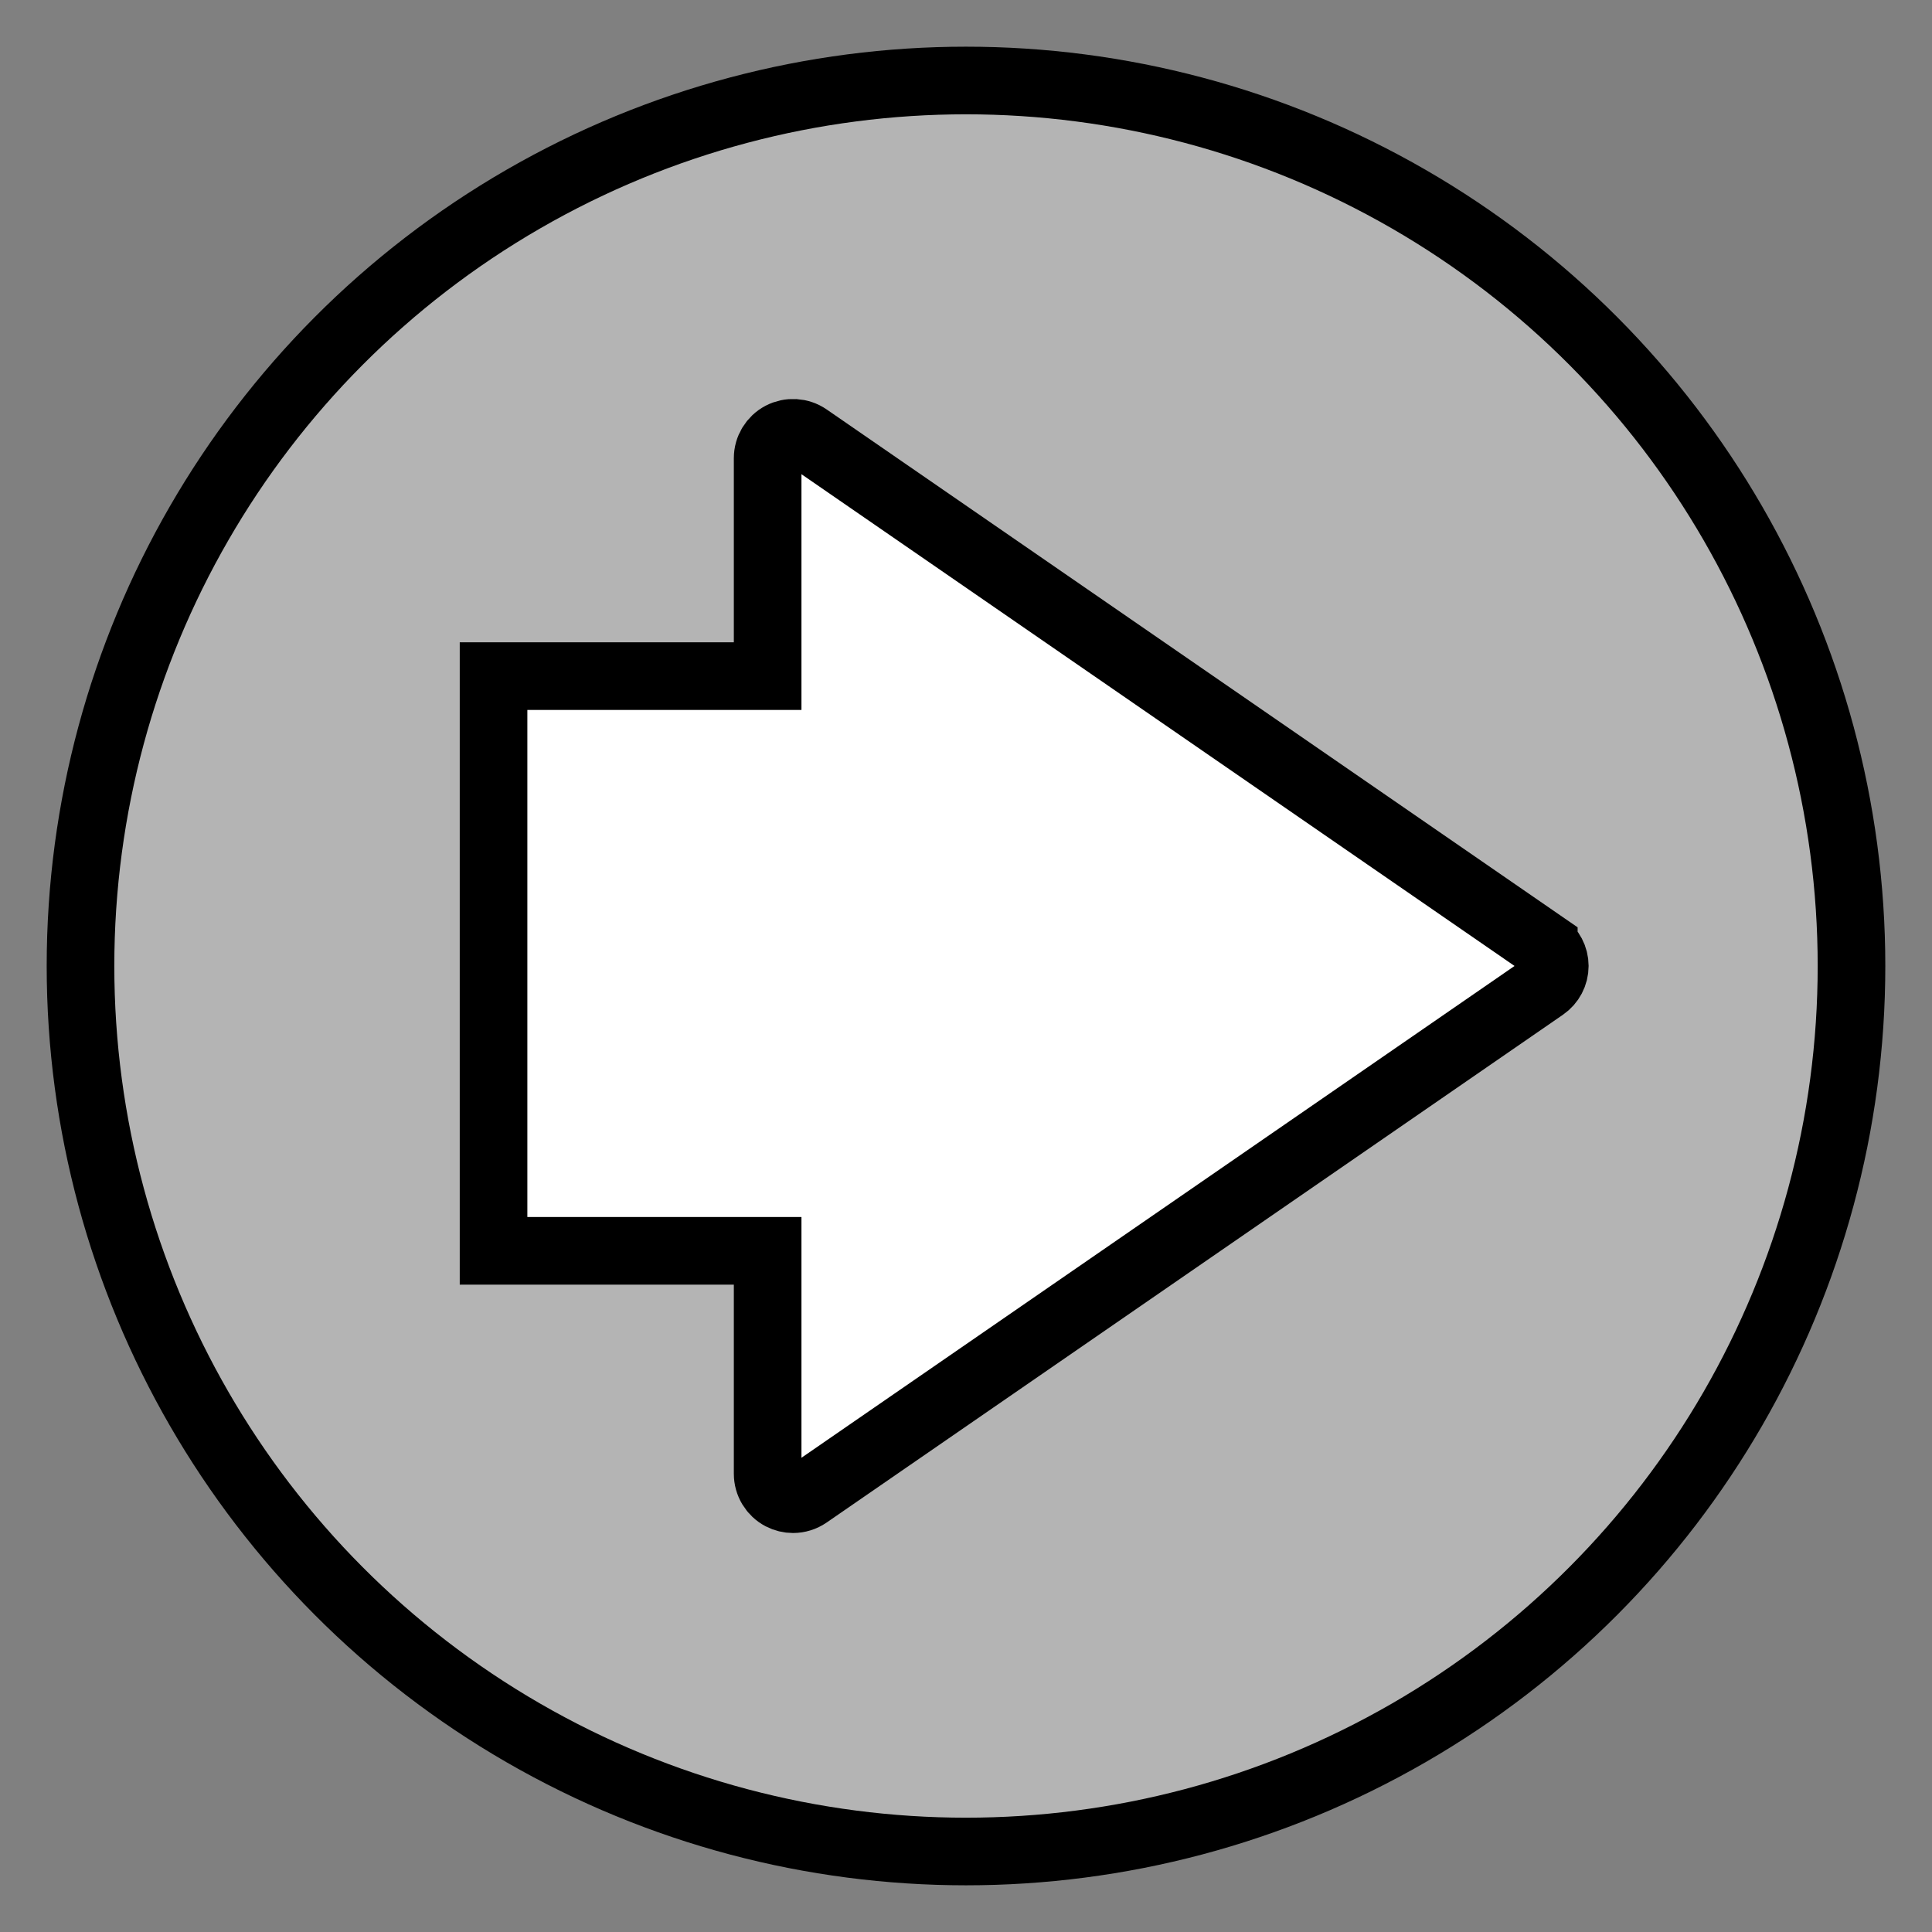
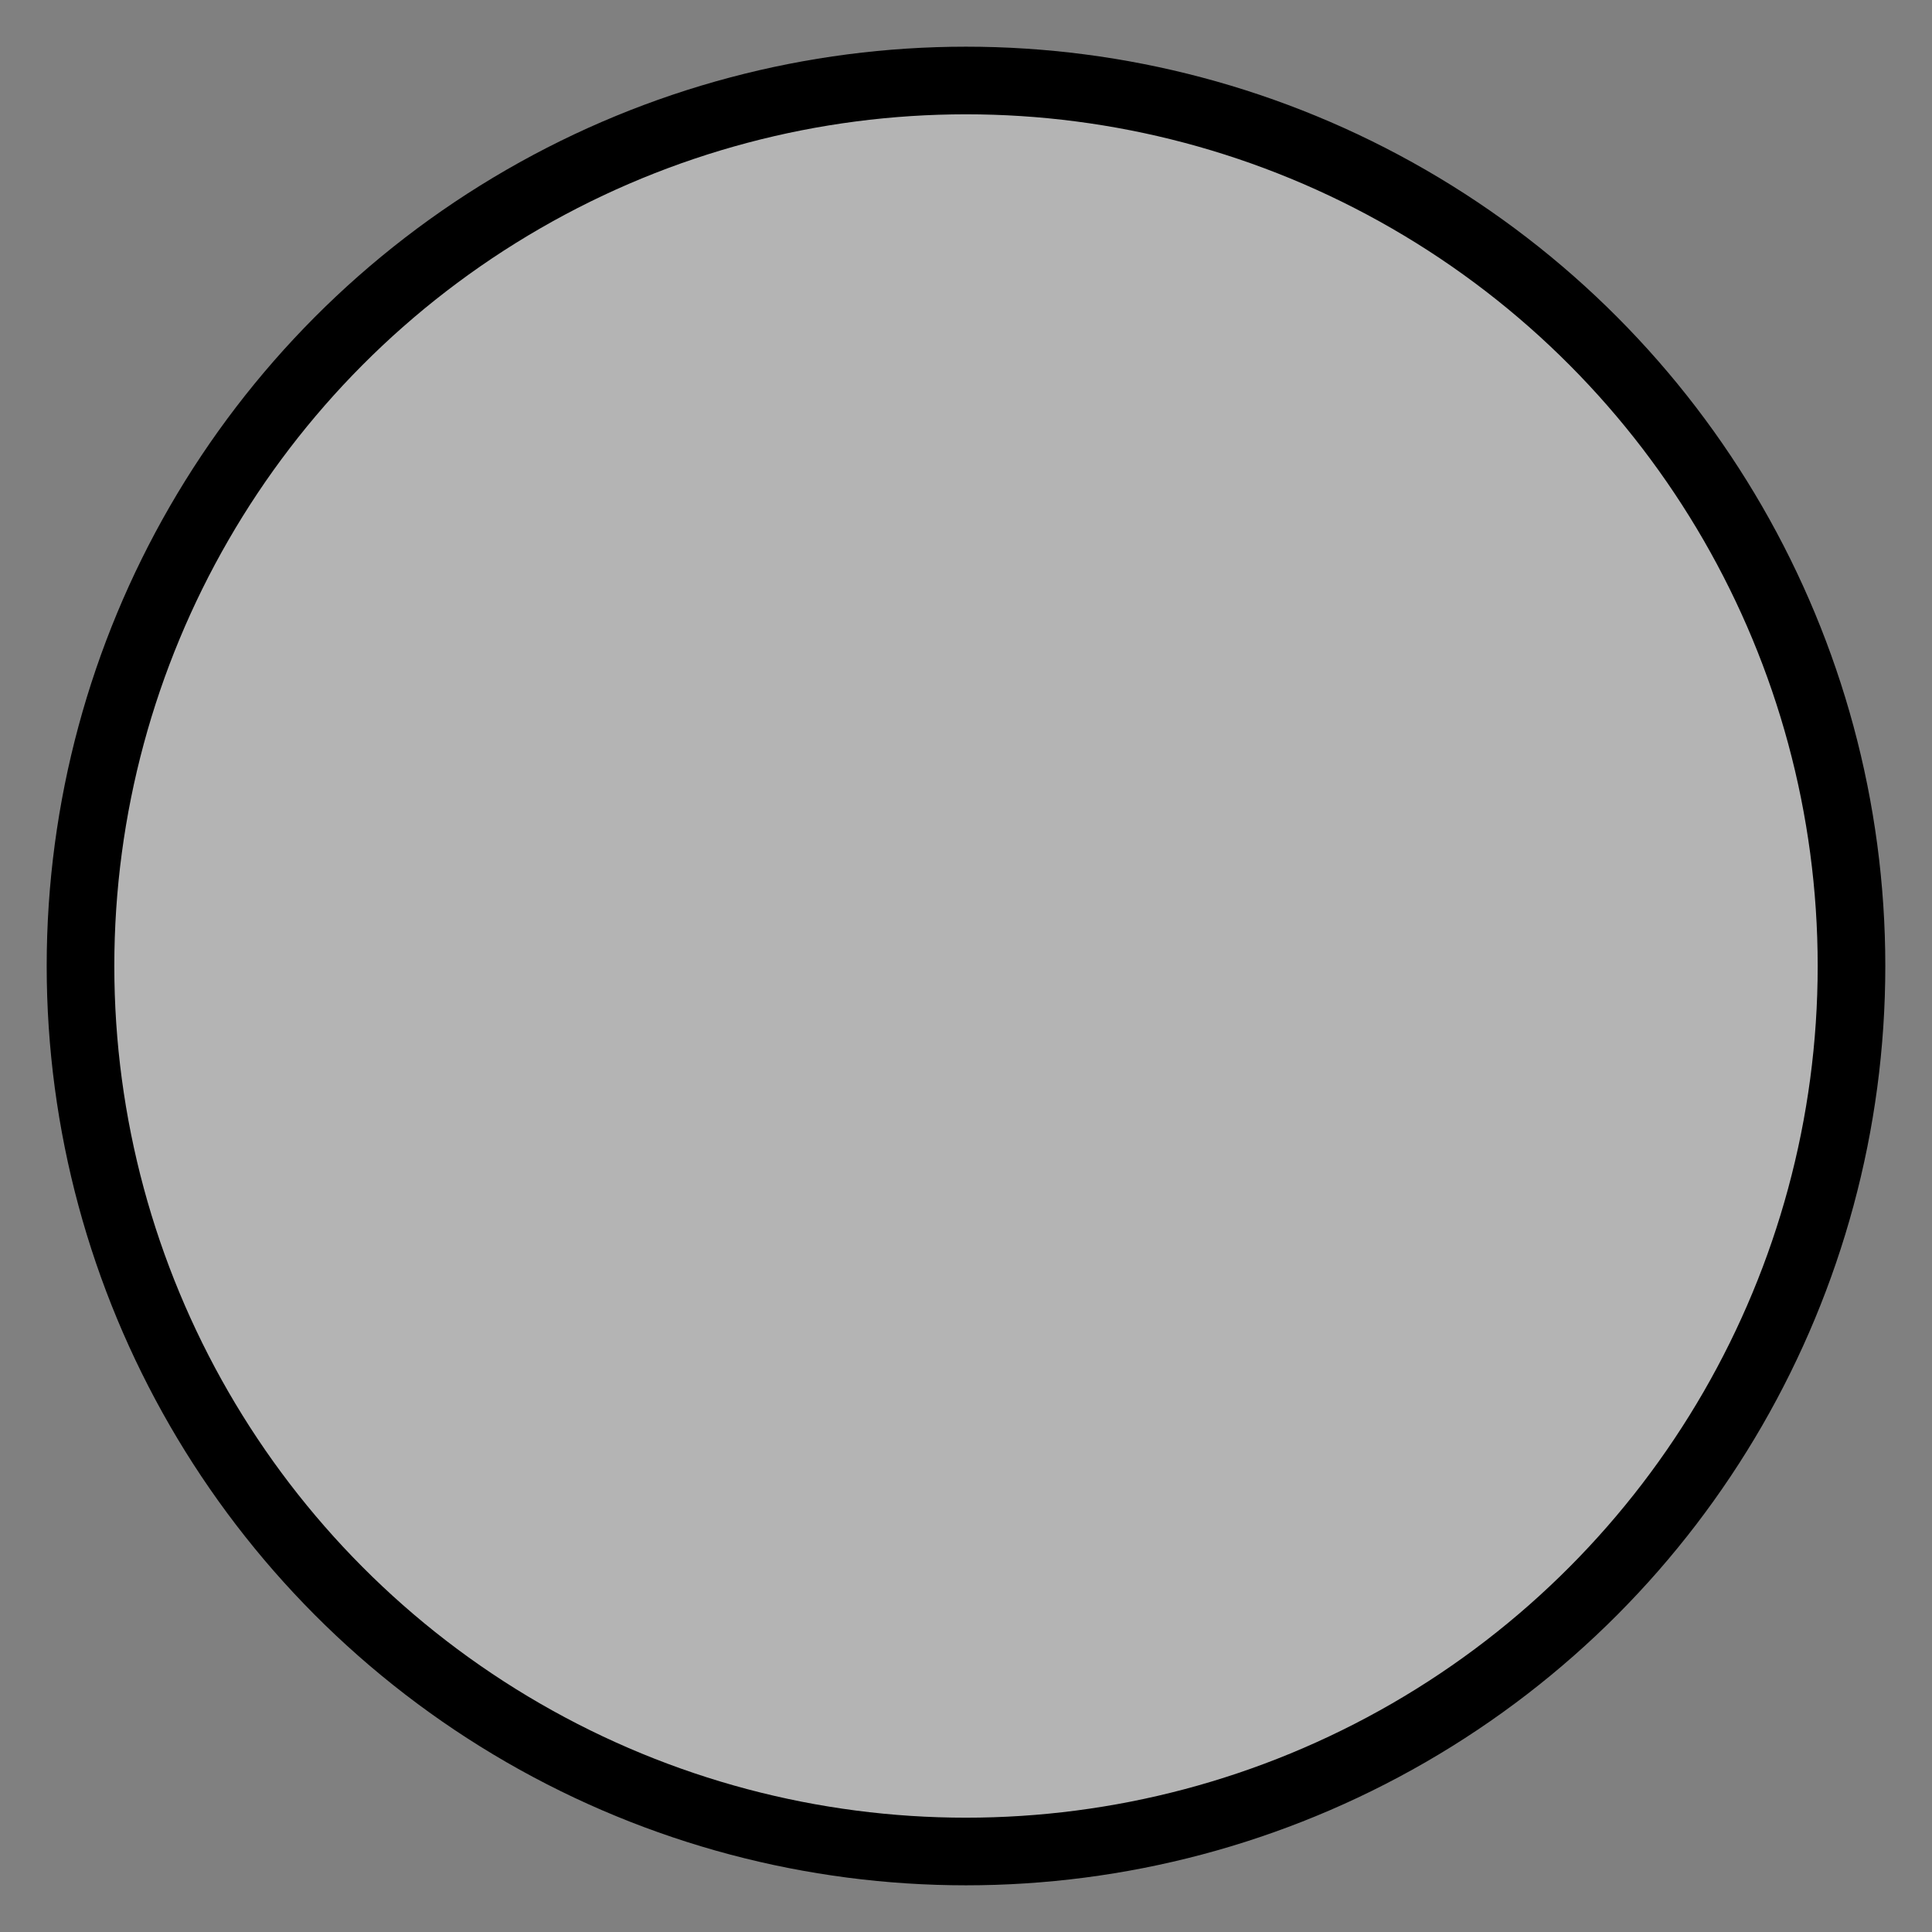
<svg xmlns="http://www.w3.org/2000/svg" xmlns:ns1="http://sodipodi.sourceforge.net/DTD/sodipodi-0.dtd" xmlns:ns2="http://www.inkscape.org/namespaces/inkscape" viewBox="0 0 54 54" version="1.1" id="svg1681" width="54" height="54" ns1:docname="right.svg" ns2:version="1.1-alpha (d4b03b3, 2021-03-04)">
  <rect x="0" y="0" width="54" height="54" fill="#808080" stroke="none" />
  <ns1:namedview id="namedview5109" pagecolor="#ffffff" bordercolor="#666666" borderopacity="1.0" objecttolerance="10.0" gridtolerance="10.0" guidetolerance="10.0" ns2:pageshadow="2" ns2:pageopacity="0.0" ns2:pagecheckerboard="0" showgrid="false" ns2:zoom="11.611111" ns2:cx="27" ns2:cy="27.043062" ns2:window-width="1296" ns2:window-height="830" ns2:window-x="0" ns2:window-y="23" ns2:window-maximized="0" ns2:current-layer="svg1681" />
  <defs id="defs1685" />
  <ellipse style="fill:#b4b4b4;fill-opacity:1;stroke:#000000;stroke-width:1.89;stroke-linecap:square;stroke-miterlimit:4;stroke-dasharray:none;stroke-opacity:1;paint-order:markers fill stroke" id="path922" cx="27" cy="27" rx="24.75" ry="24.75" />
-   <path style="fill:#ffffff;fill-opacity:1;stroke:#000000;stroke-width:1.89;stroke-miterlimit:4;stroke-dasharray:none;stroke-opacity:1" d="M 43.15,26.415 22.569,12.222 c -0.218,-0.15 -0.5,-0.165 -0.733,-0.044 -0.233,0.123 -0.38,0.364 -0.38,0.628 v 6.092 H 13.795 V 34.961 h 7.661 v 6.232 c 0,0.264 0.146,0.506 0.38,0.629 0.104,0.054 0.217,0.081 0.33,0.081 0.141,0 0.282,-0.043 0.403,-0.126 L 43.15,27.583 c 0.192,-0.133 0.307,-0.351 0.307,-0.584 0,-0.233 -0.115,-0.451 -0.307,-0.584 z" id="01" />
</svg>